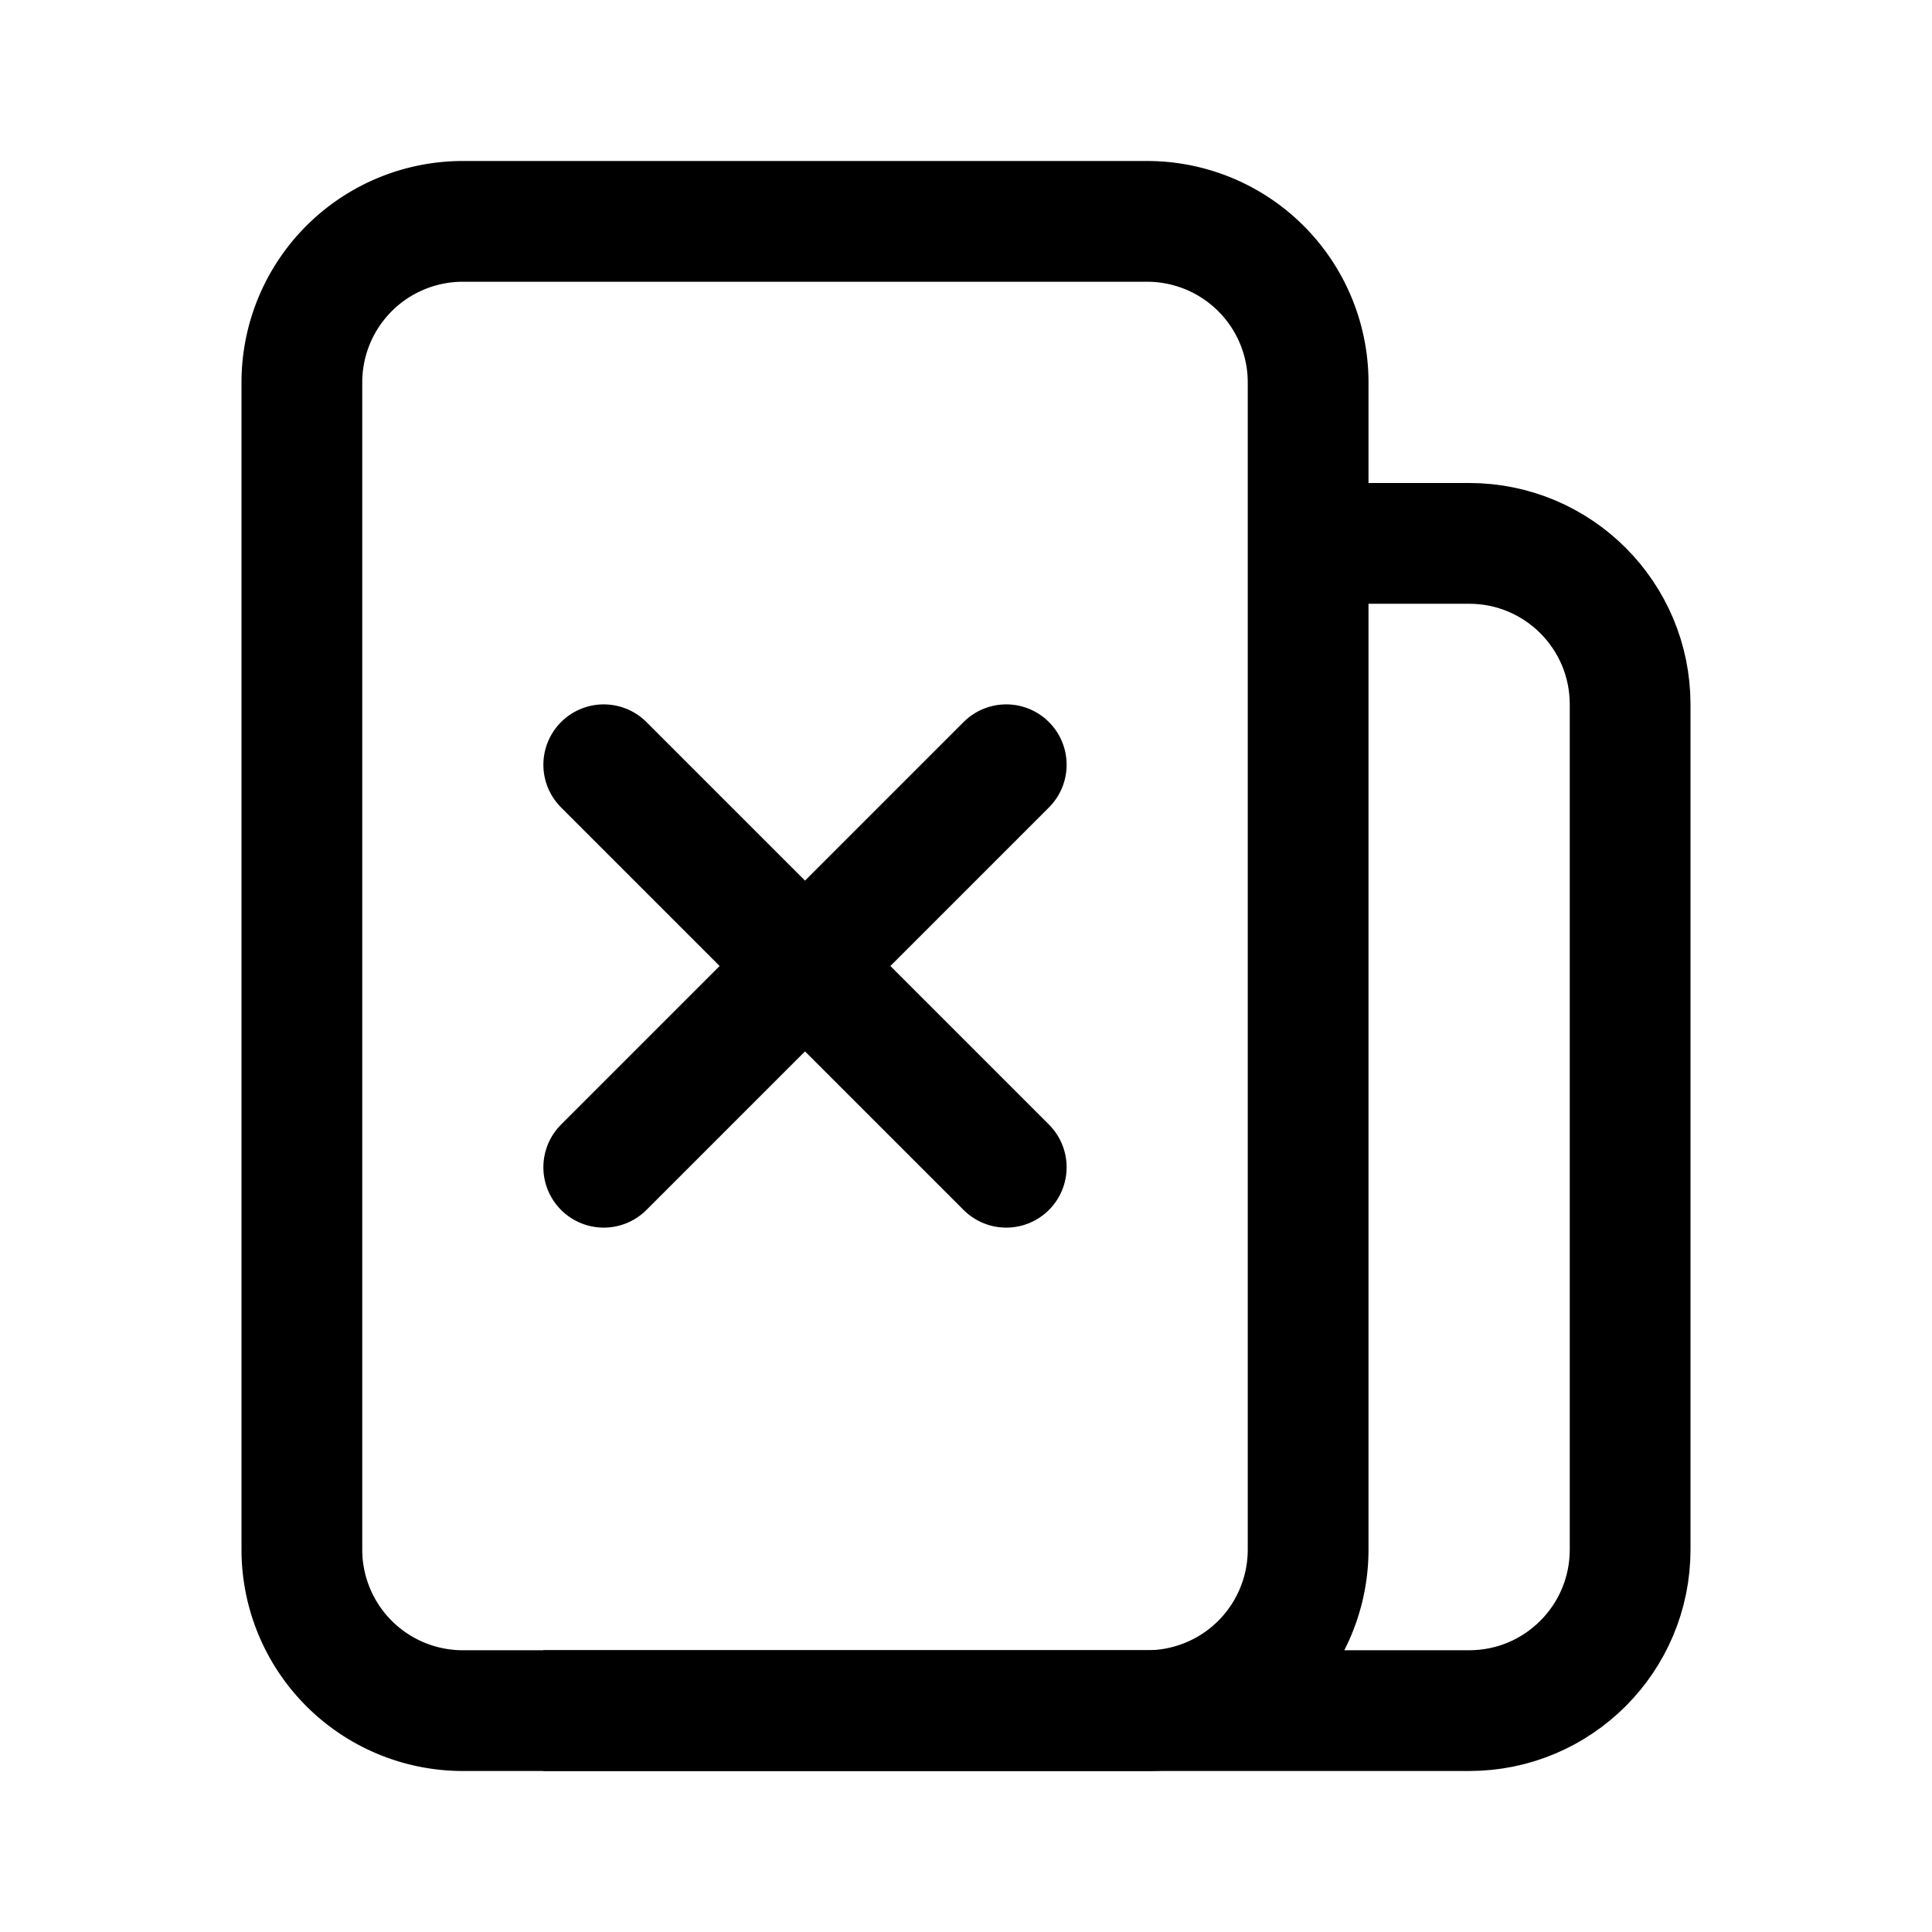
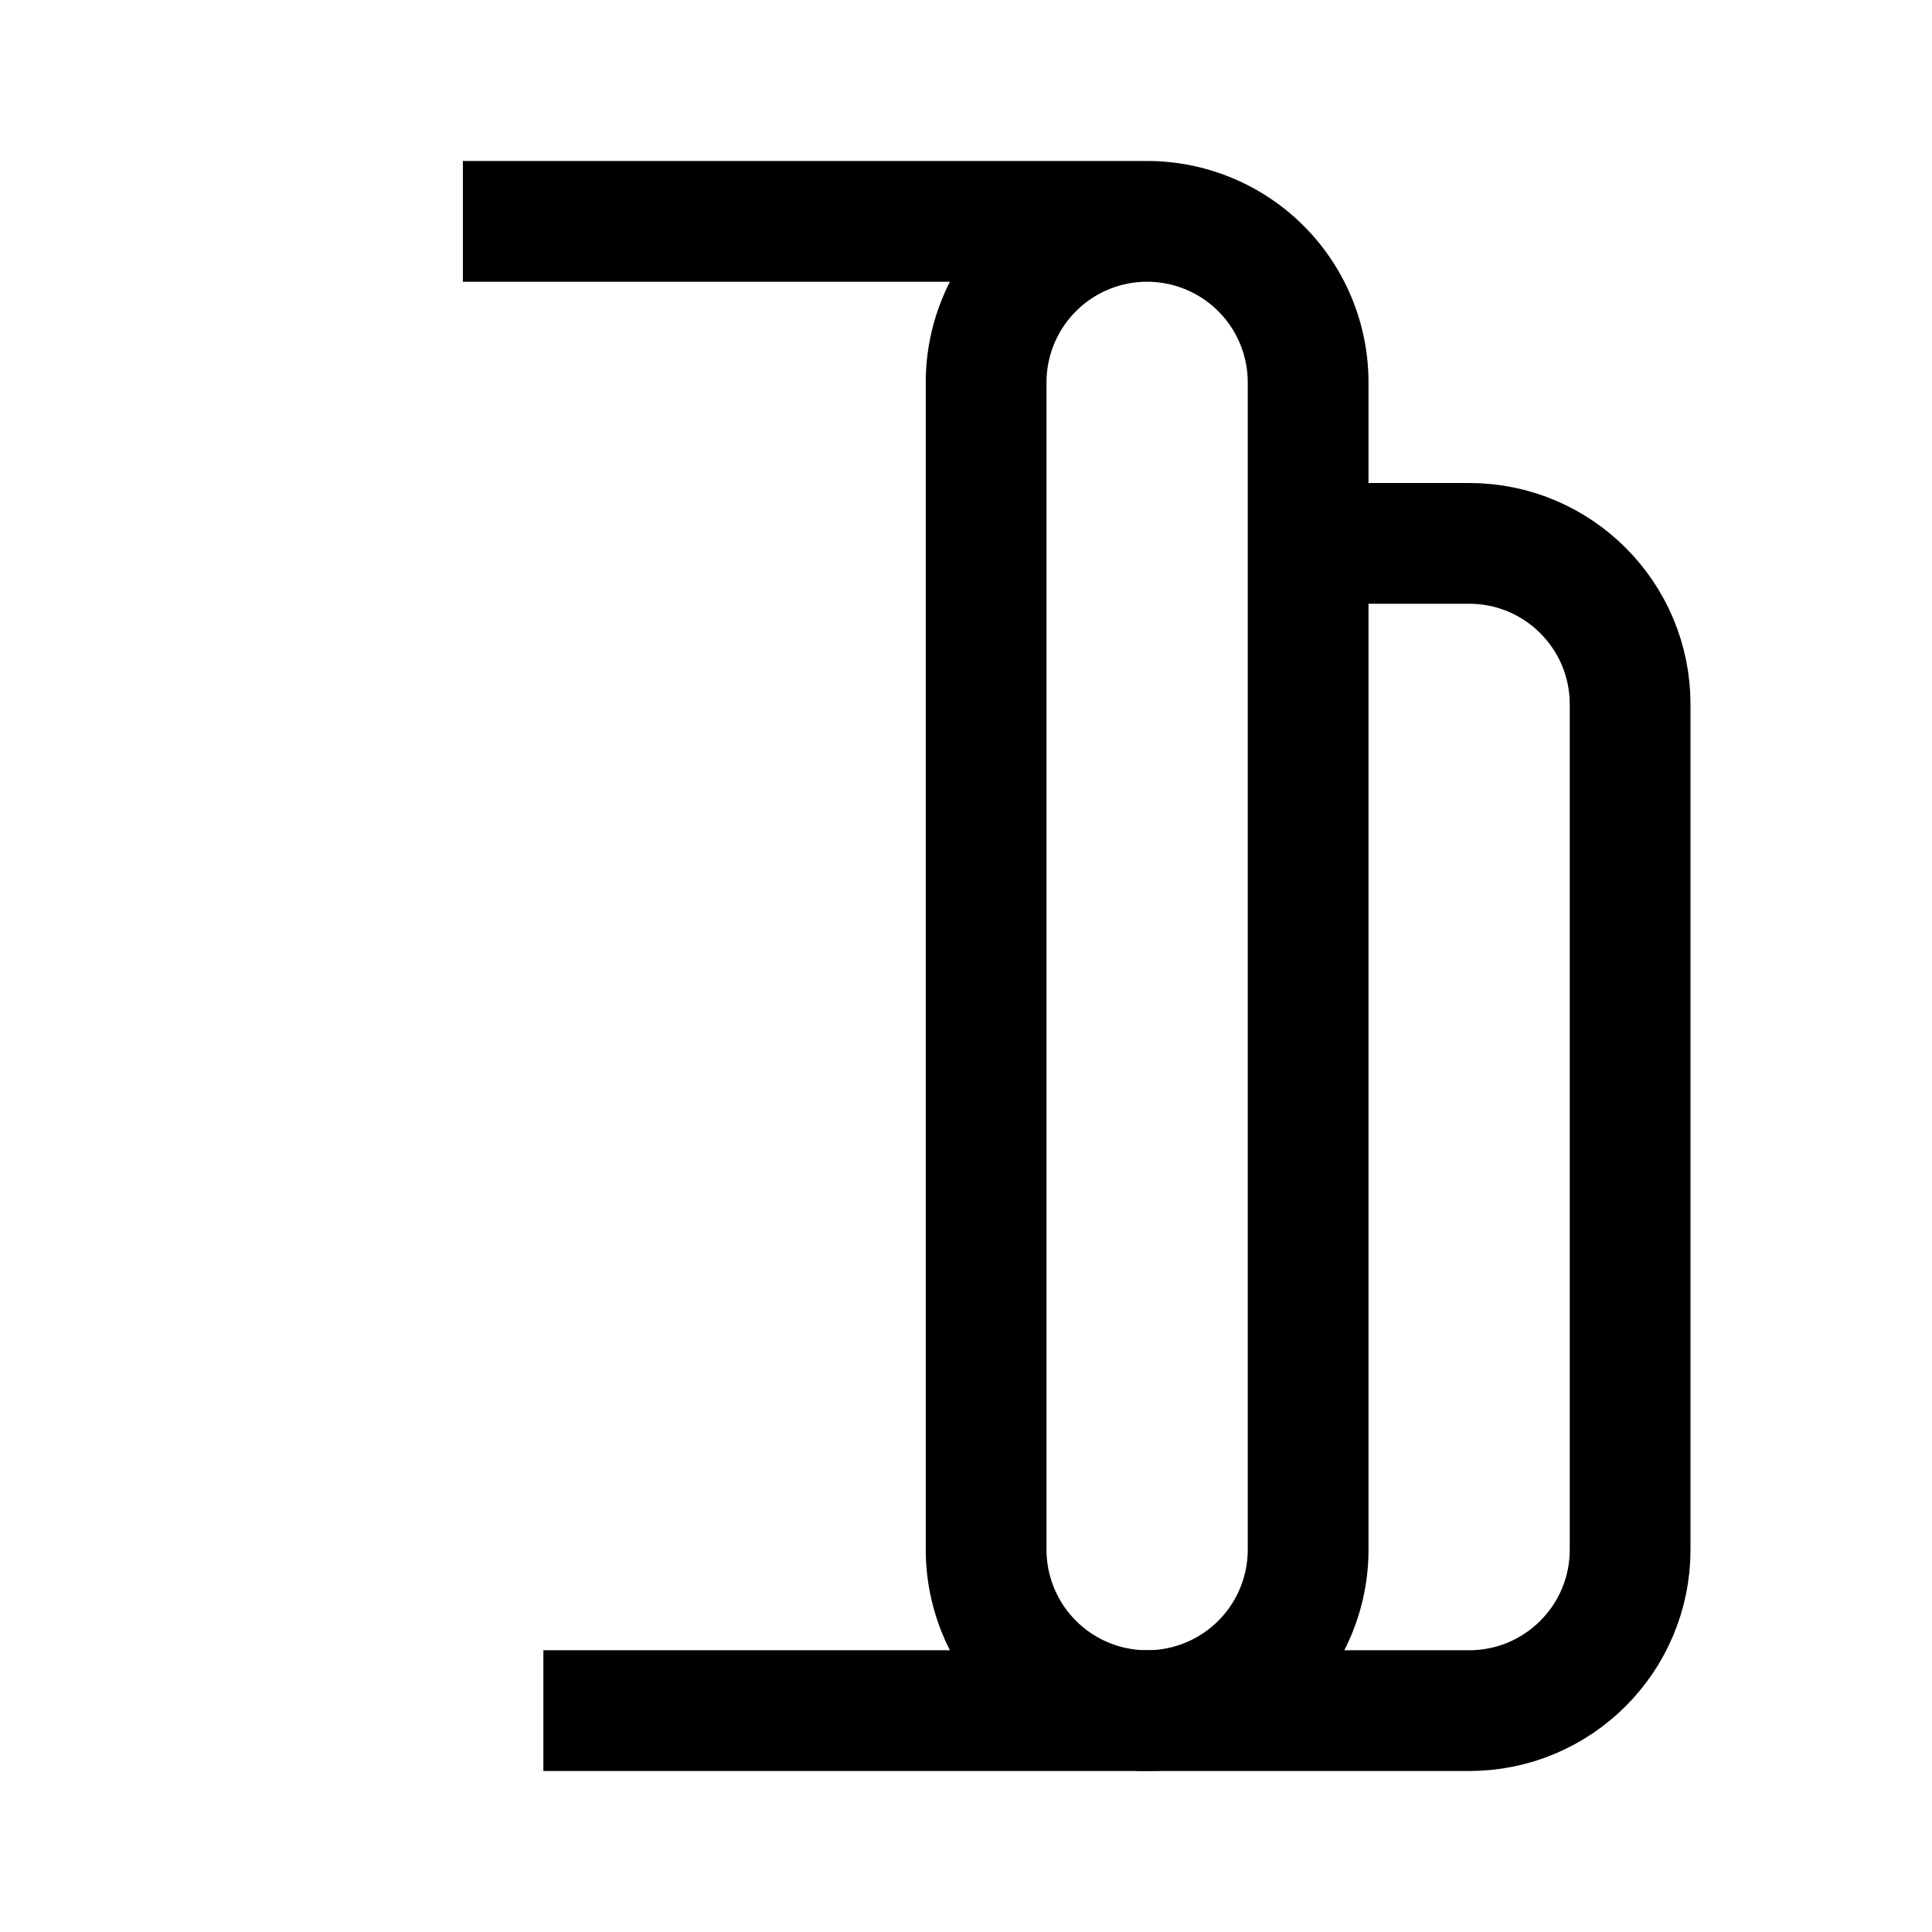
<svg xmlns="http://www.w3.org/2000/svg" width="800px" height="800px" viewBox="0 0 192 192">
  <path fill="none" stroke="#000000" stroke-width="12" d="M54 170h92c8.84 0 16-7.16 16-16V70c0-8.84-7.16-16-16-16h-16" />
-   <path fill="none" stroke="#000000" stroke-width="12" d="M46 22h68a16 16 0 0 1 16 16v116a16 16 0 0 1-16 16H46a16 16 0 0 1-16-16V38a16 16 0 0 1 16-16z" />
-   <path fill="none" stroke="#000000" stroke-linecap="round" stroke-width="12" d="m60 76 40 40m0-40-40 40" />
+   <path fill="none" stroke="#000000" stroke-width="12" d="M46 22h68a16 16 0 0 1 16 16v116a16 16 0 0 1-16 16a16 16 0 0 1-16-16V38a16 16 0 0 1 16-16z" />
</svg>